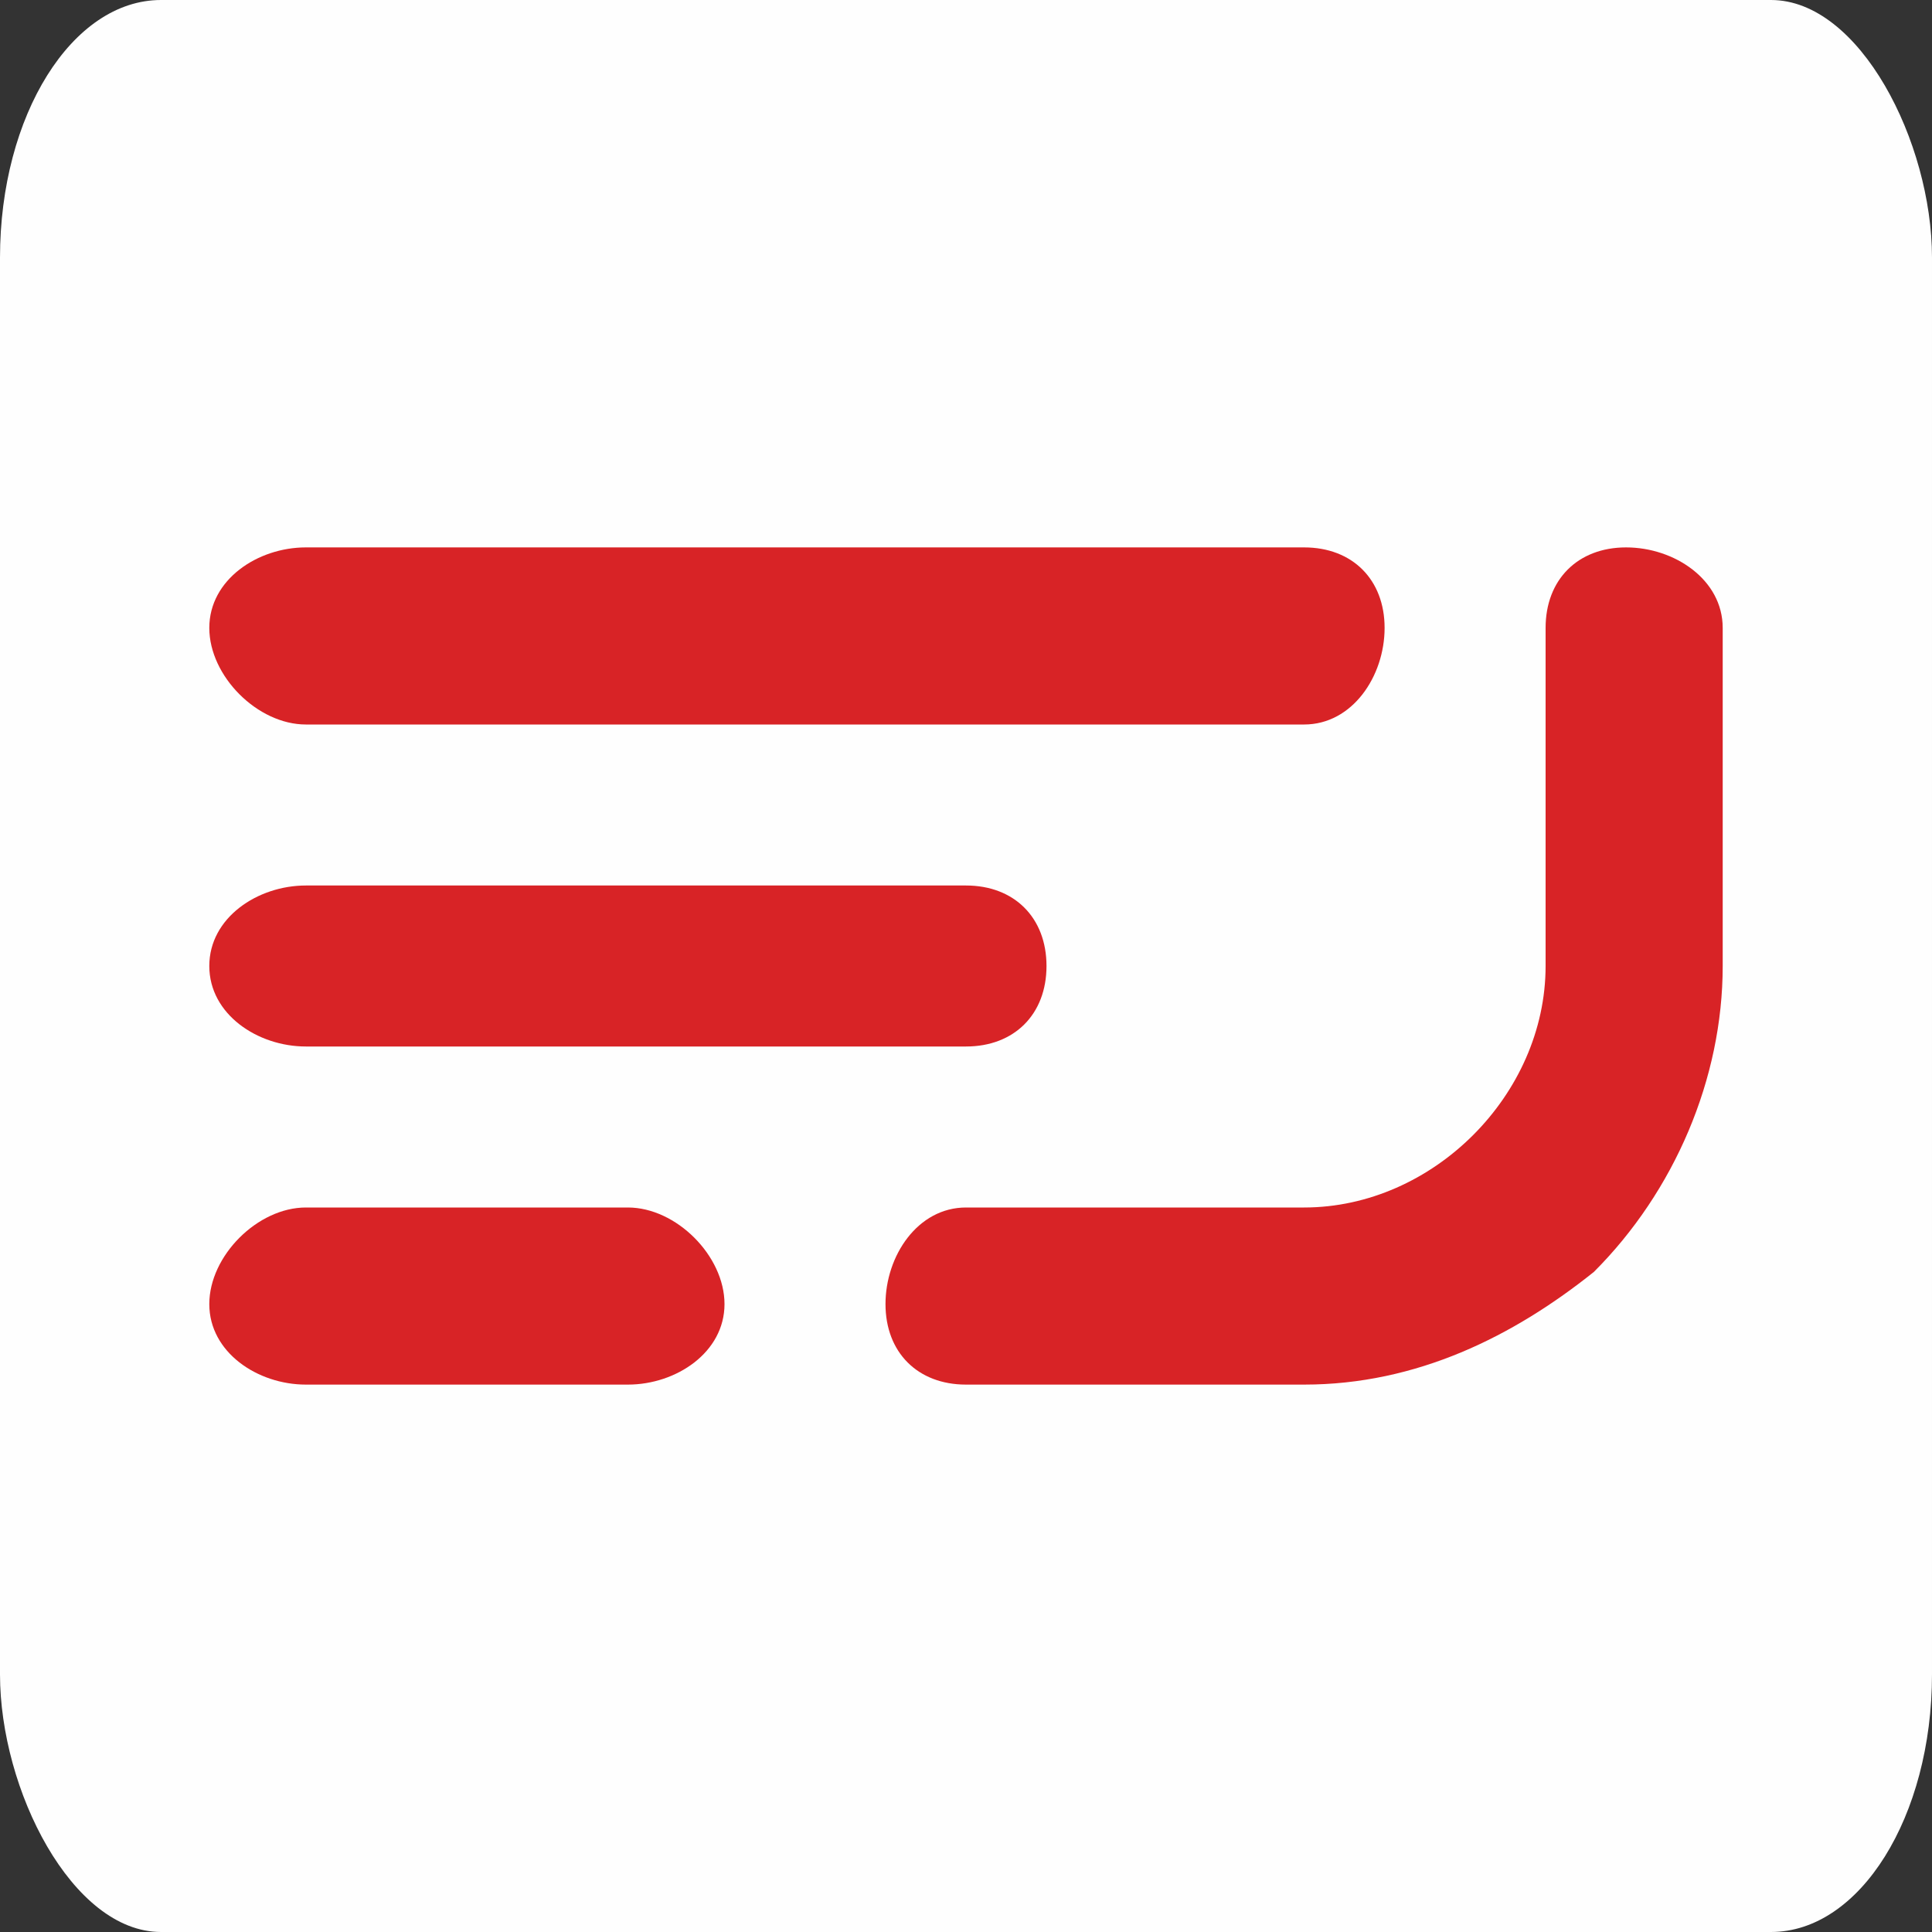
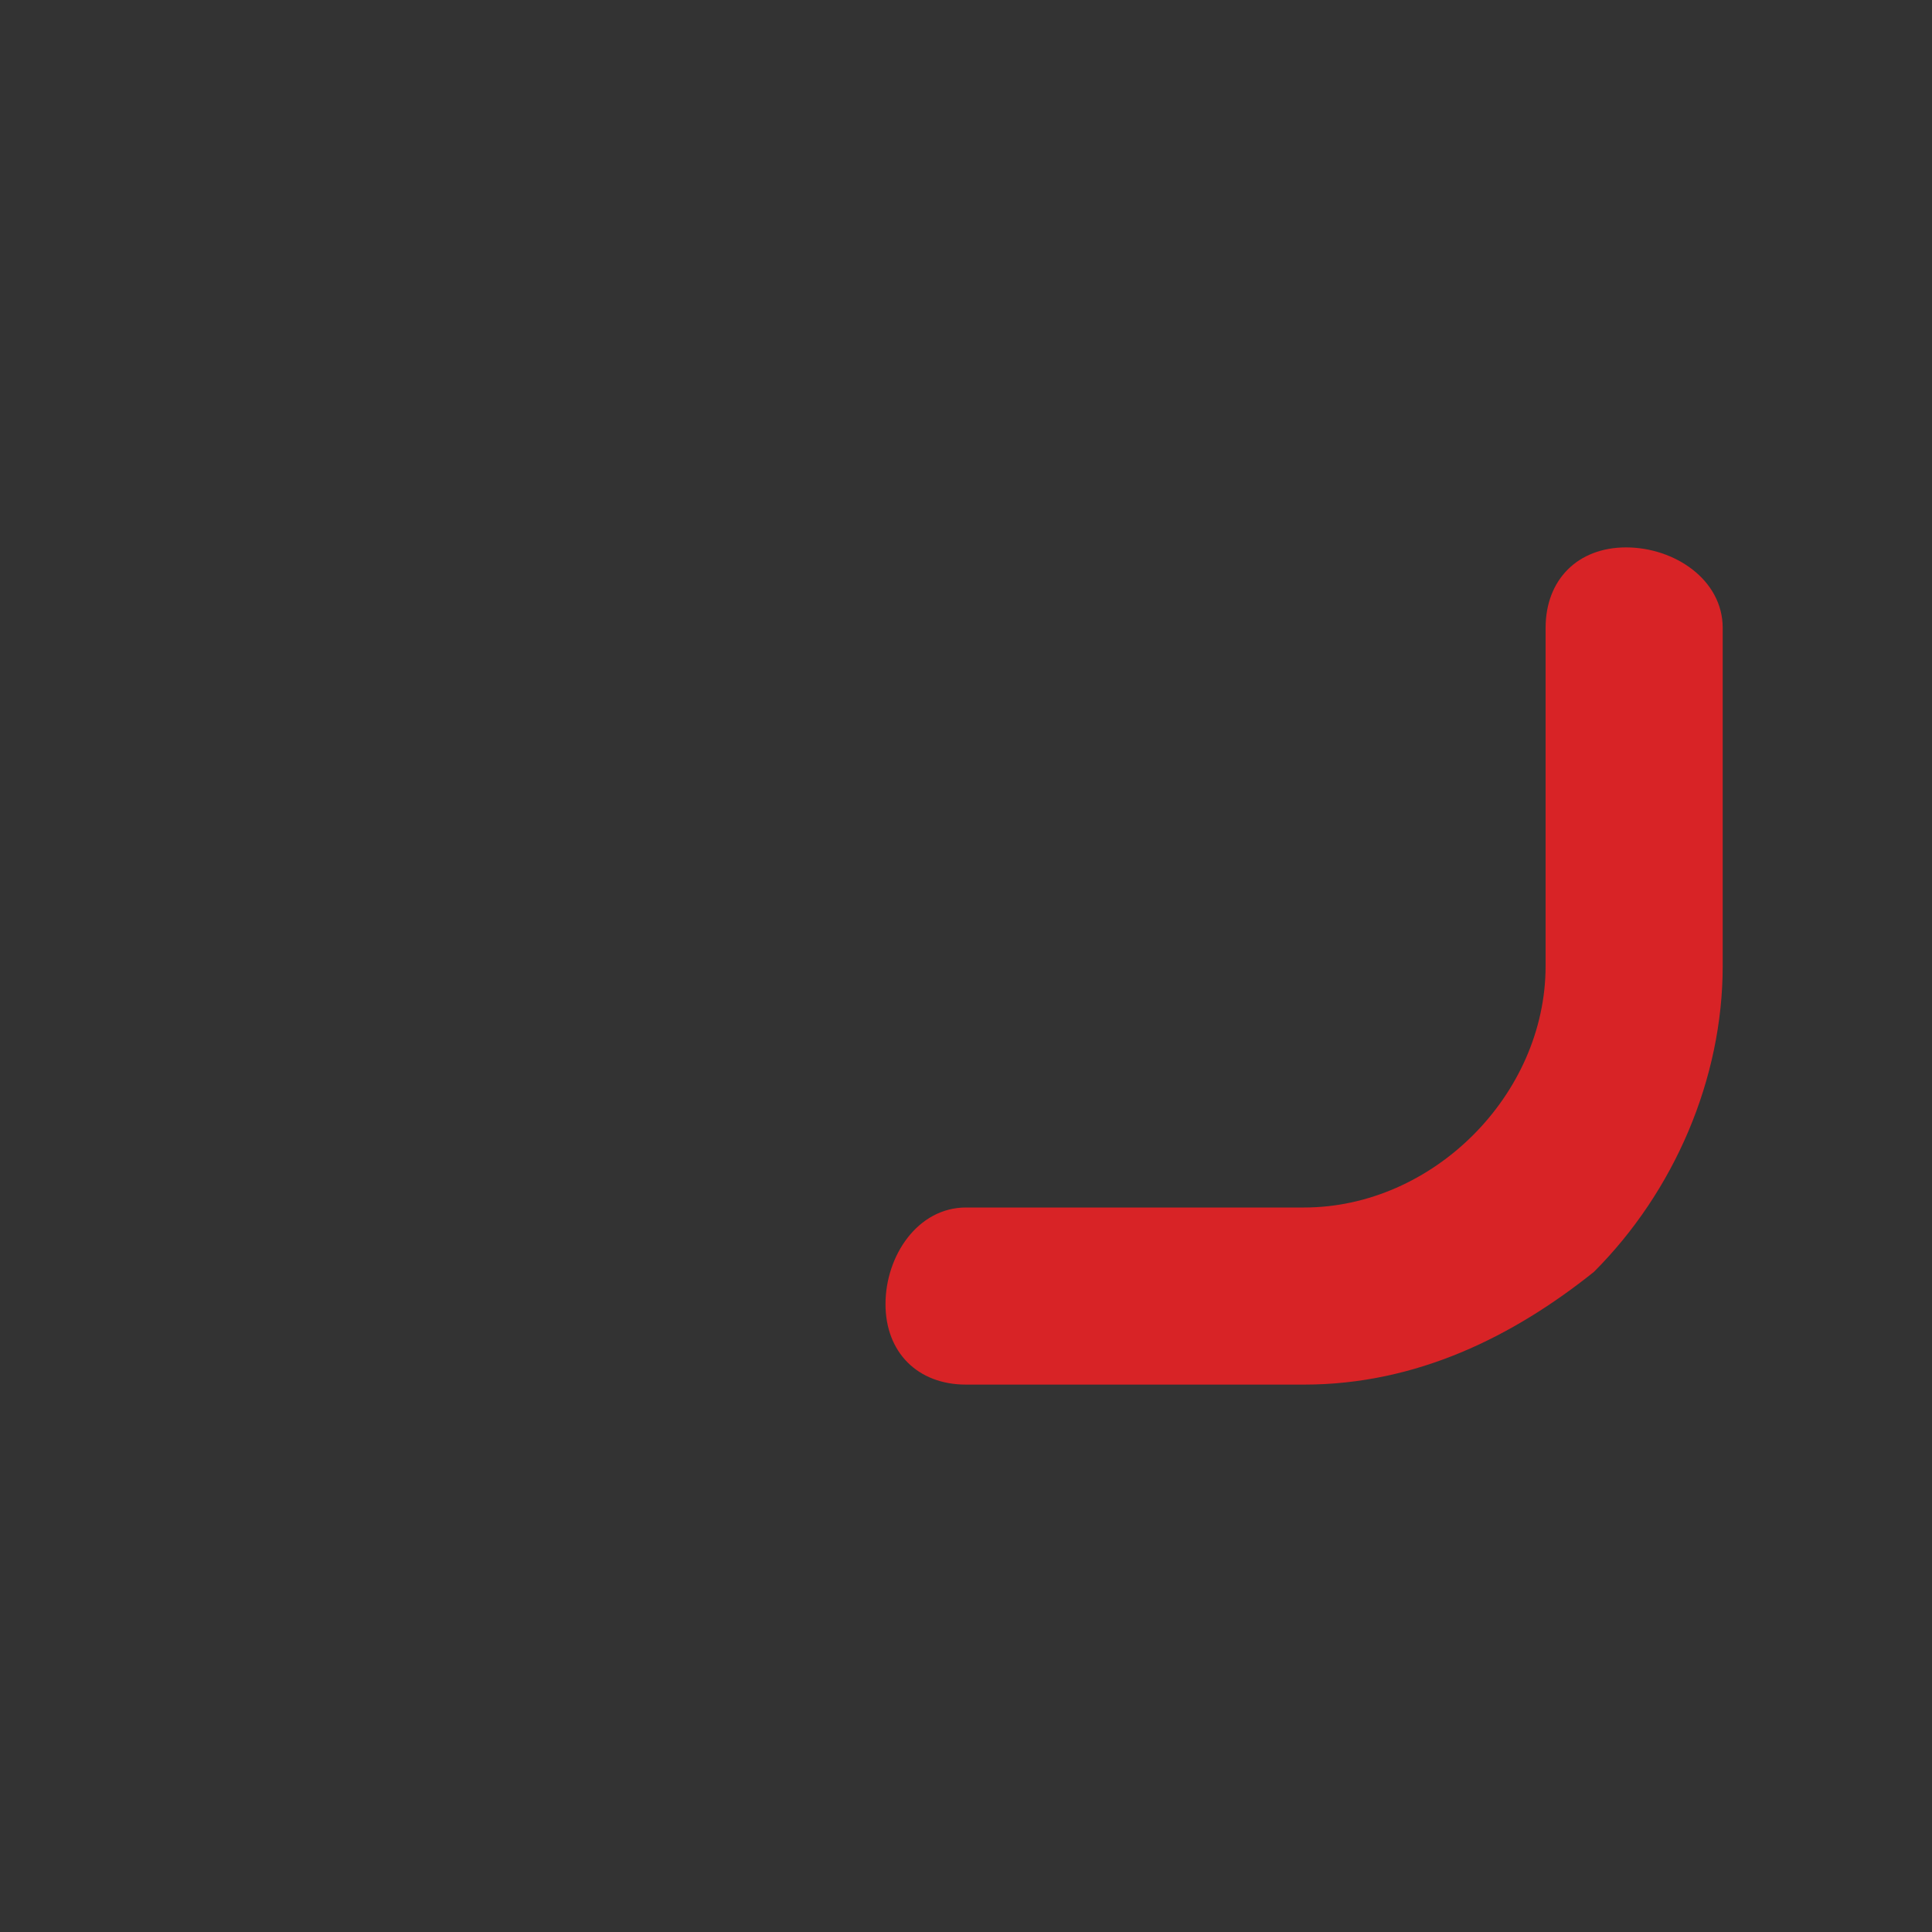
<svg xmlns="http://www.w3.org/2000/svg" xml:space="preserve" width="120px" height="120px" version="1.1" style="shape-rendering:geometricPrecision; text-rendering:geometricPrecision; image-rendering:optimizeQuality; fill-rule:evenodd; clip-rule:evenodd" viewBox="0 0 120 120">
  <rect x="0" y="0" width="120" height="120" fill="#333333" stroke="none" />
  <defs>
    <style type="text/css"> .fil0 {fill:#FEFEFE} .fil1 {fill:#D82326} </style>
  </defs>
  <g id="Слой_x0020_1">
-     <rect class="fil0" width="120" height="120" rx="10" ry="16" />
-     <path class="fil1" d="M19 45l62 0c3,0 5,-3 5,-6 0,-3 -2,-5 -5,-5l-62 0c-3,0 -6,2 -6,5 0,3 3,6 6,6z" />
-     <path class="fil1" d="M19 65l41 0c3,0 5,-2 5,-5 0,-3 -2,-5 -5,-5l-41 0c-3,0 -6,2 -6,5 0,3 3,5 6,5z" />
-     <path class="fil1" d="M39 75l-20 0c-3,0 -6,3 -6,6 0,3 3,5 6,5l20 0c3,0 6,-2 6,-5 0,-3 -3,-6 -6,-6z" />
    <path class="fil1" d="M101 34c-3,0 -5,2 -5,5l0 0 0 21c0,8 -7,15 -15,15l-21 0c-3,0 -5,3 -5,6 0,3 2,5 5,5l21 0c7,0 13,-3 18,-7 5,-5 8,-12 8,-19 0,0 0,0 0,0l0 -21c0,-3 -3,-5 -6,-5z" />
  </g>
</svg>